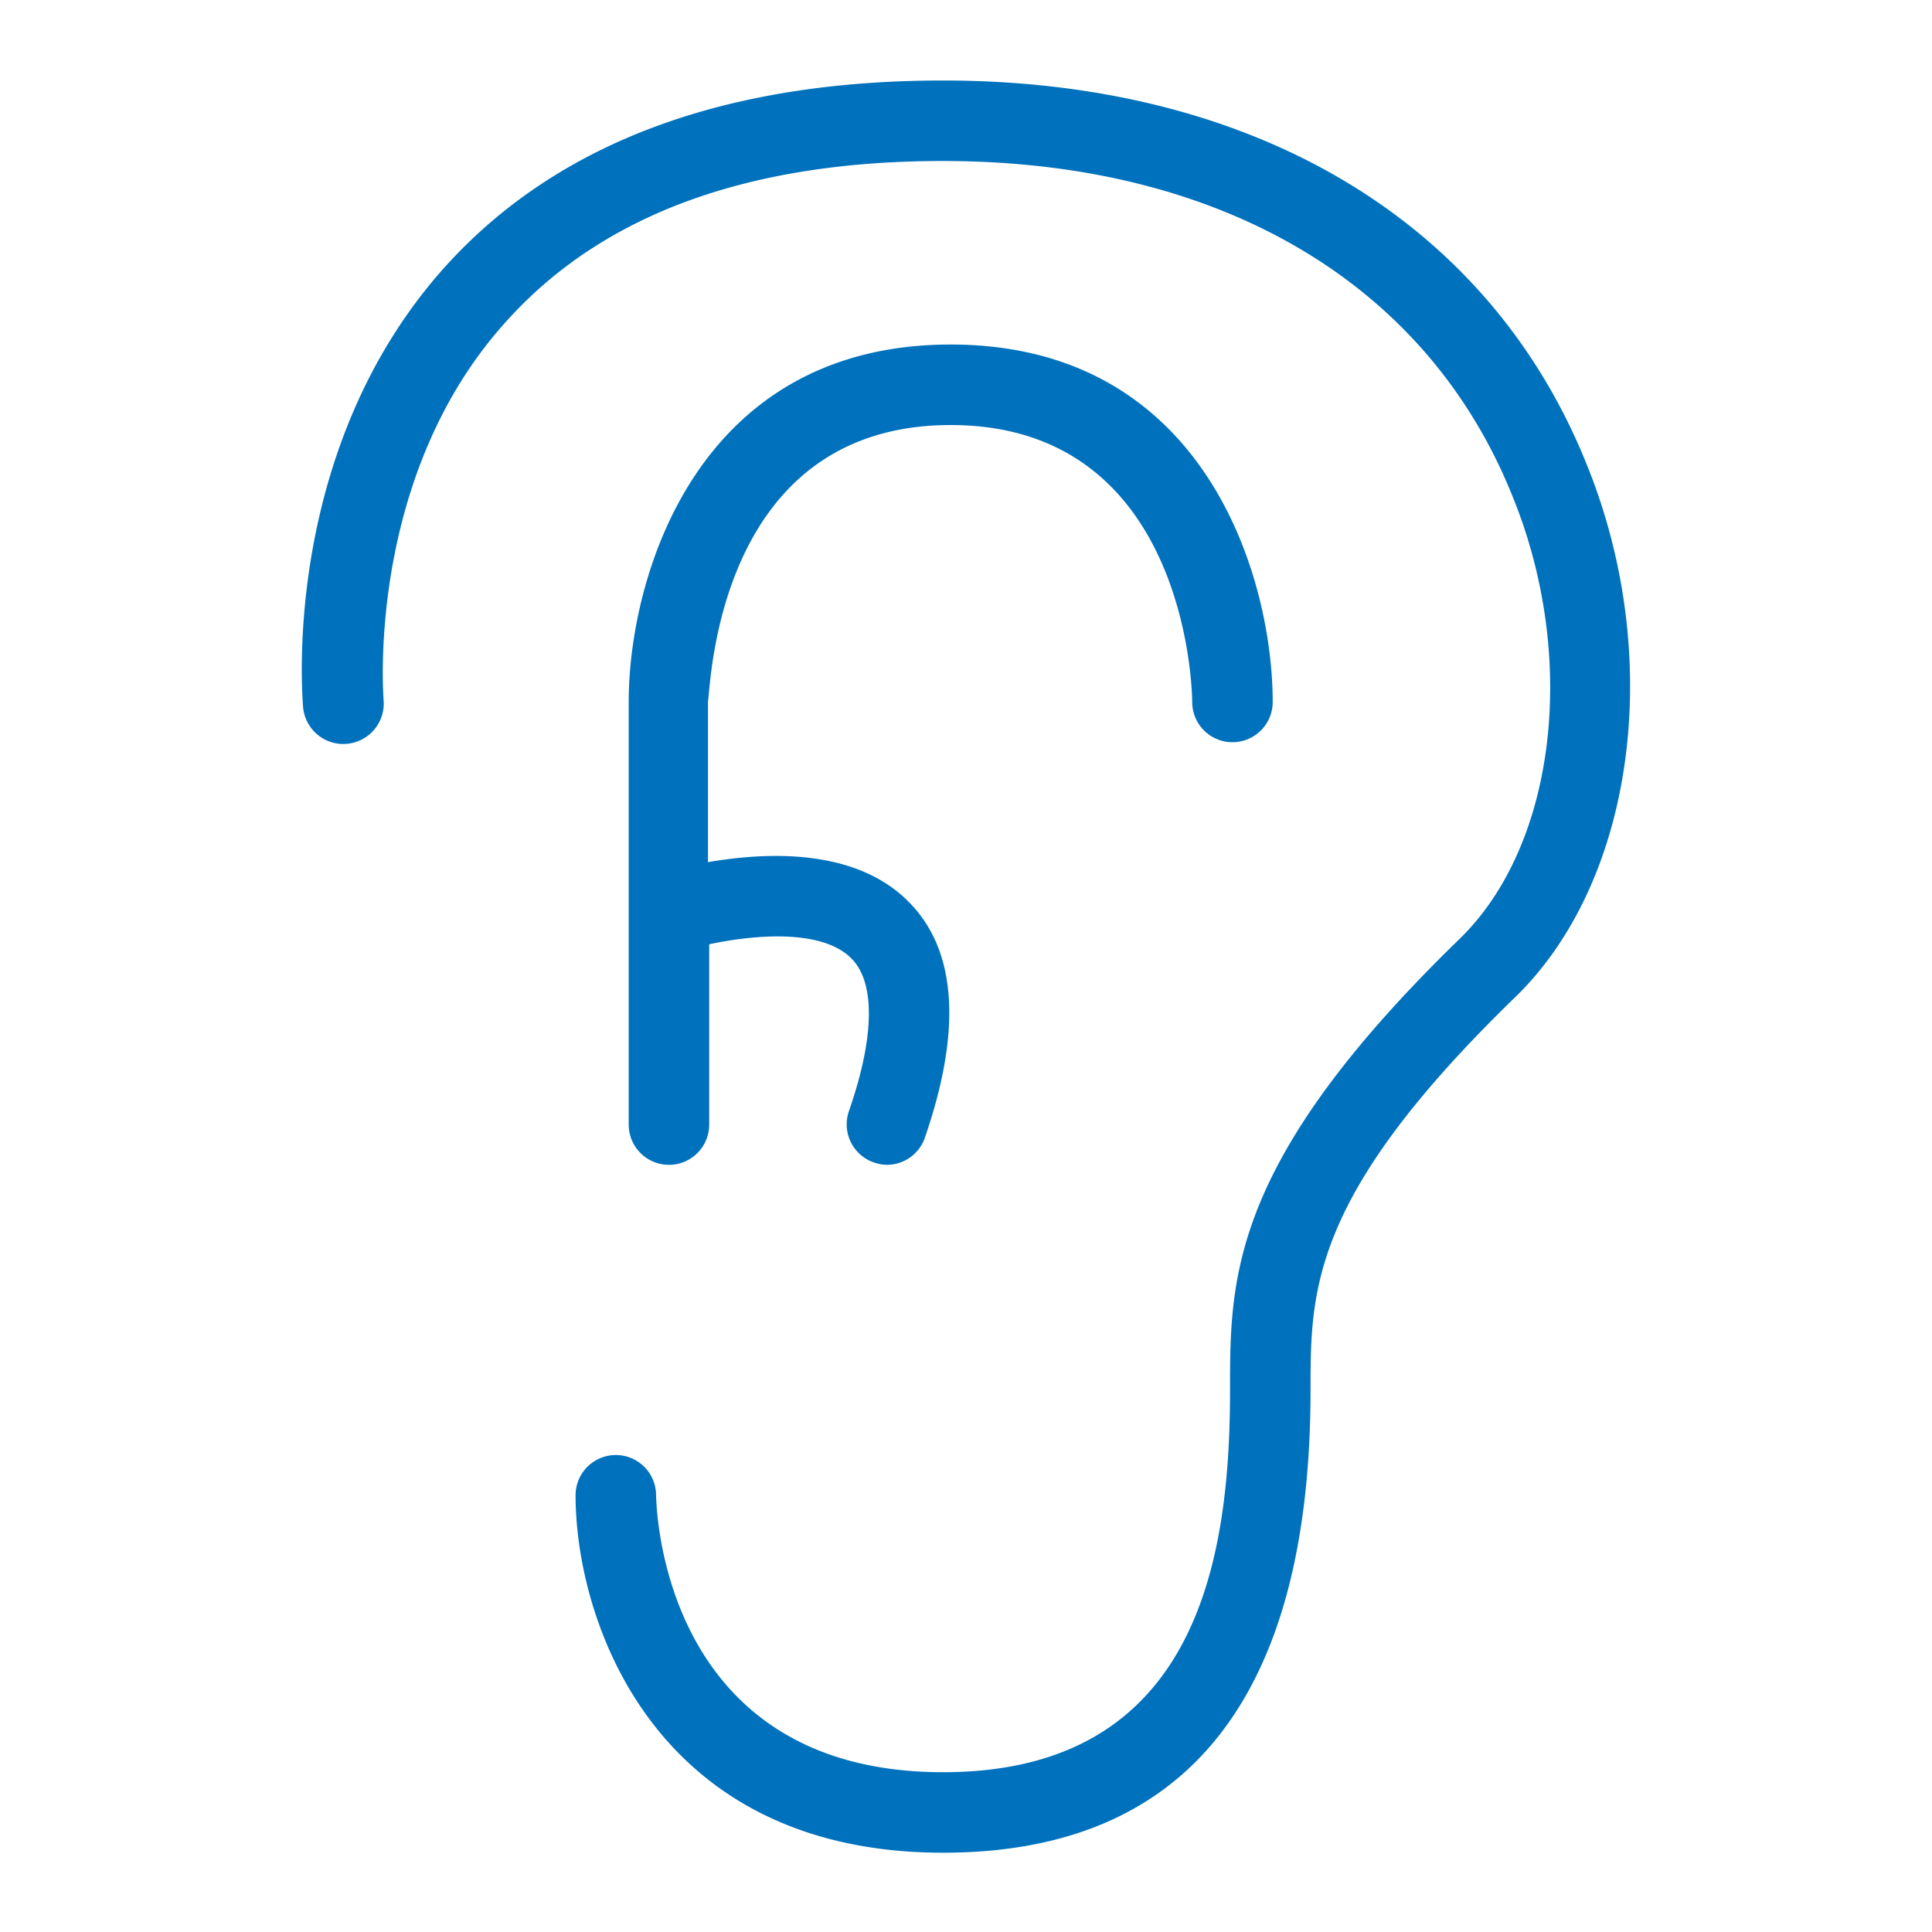
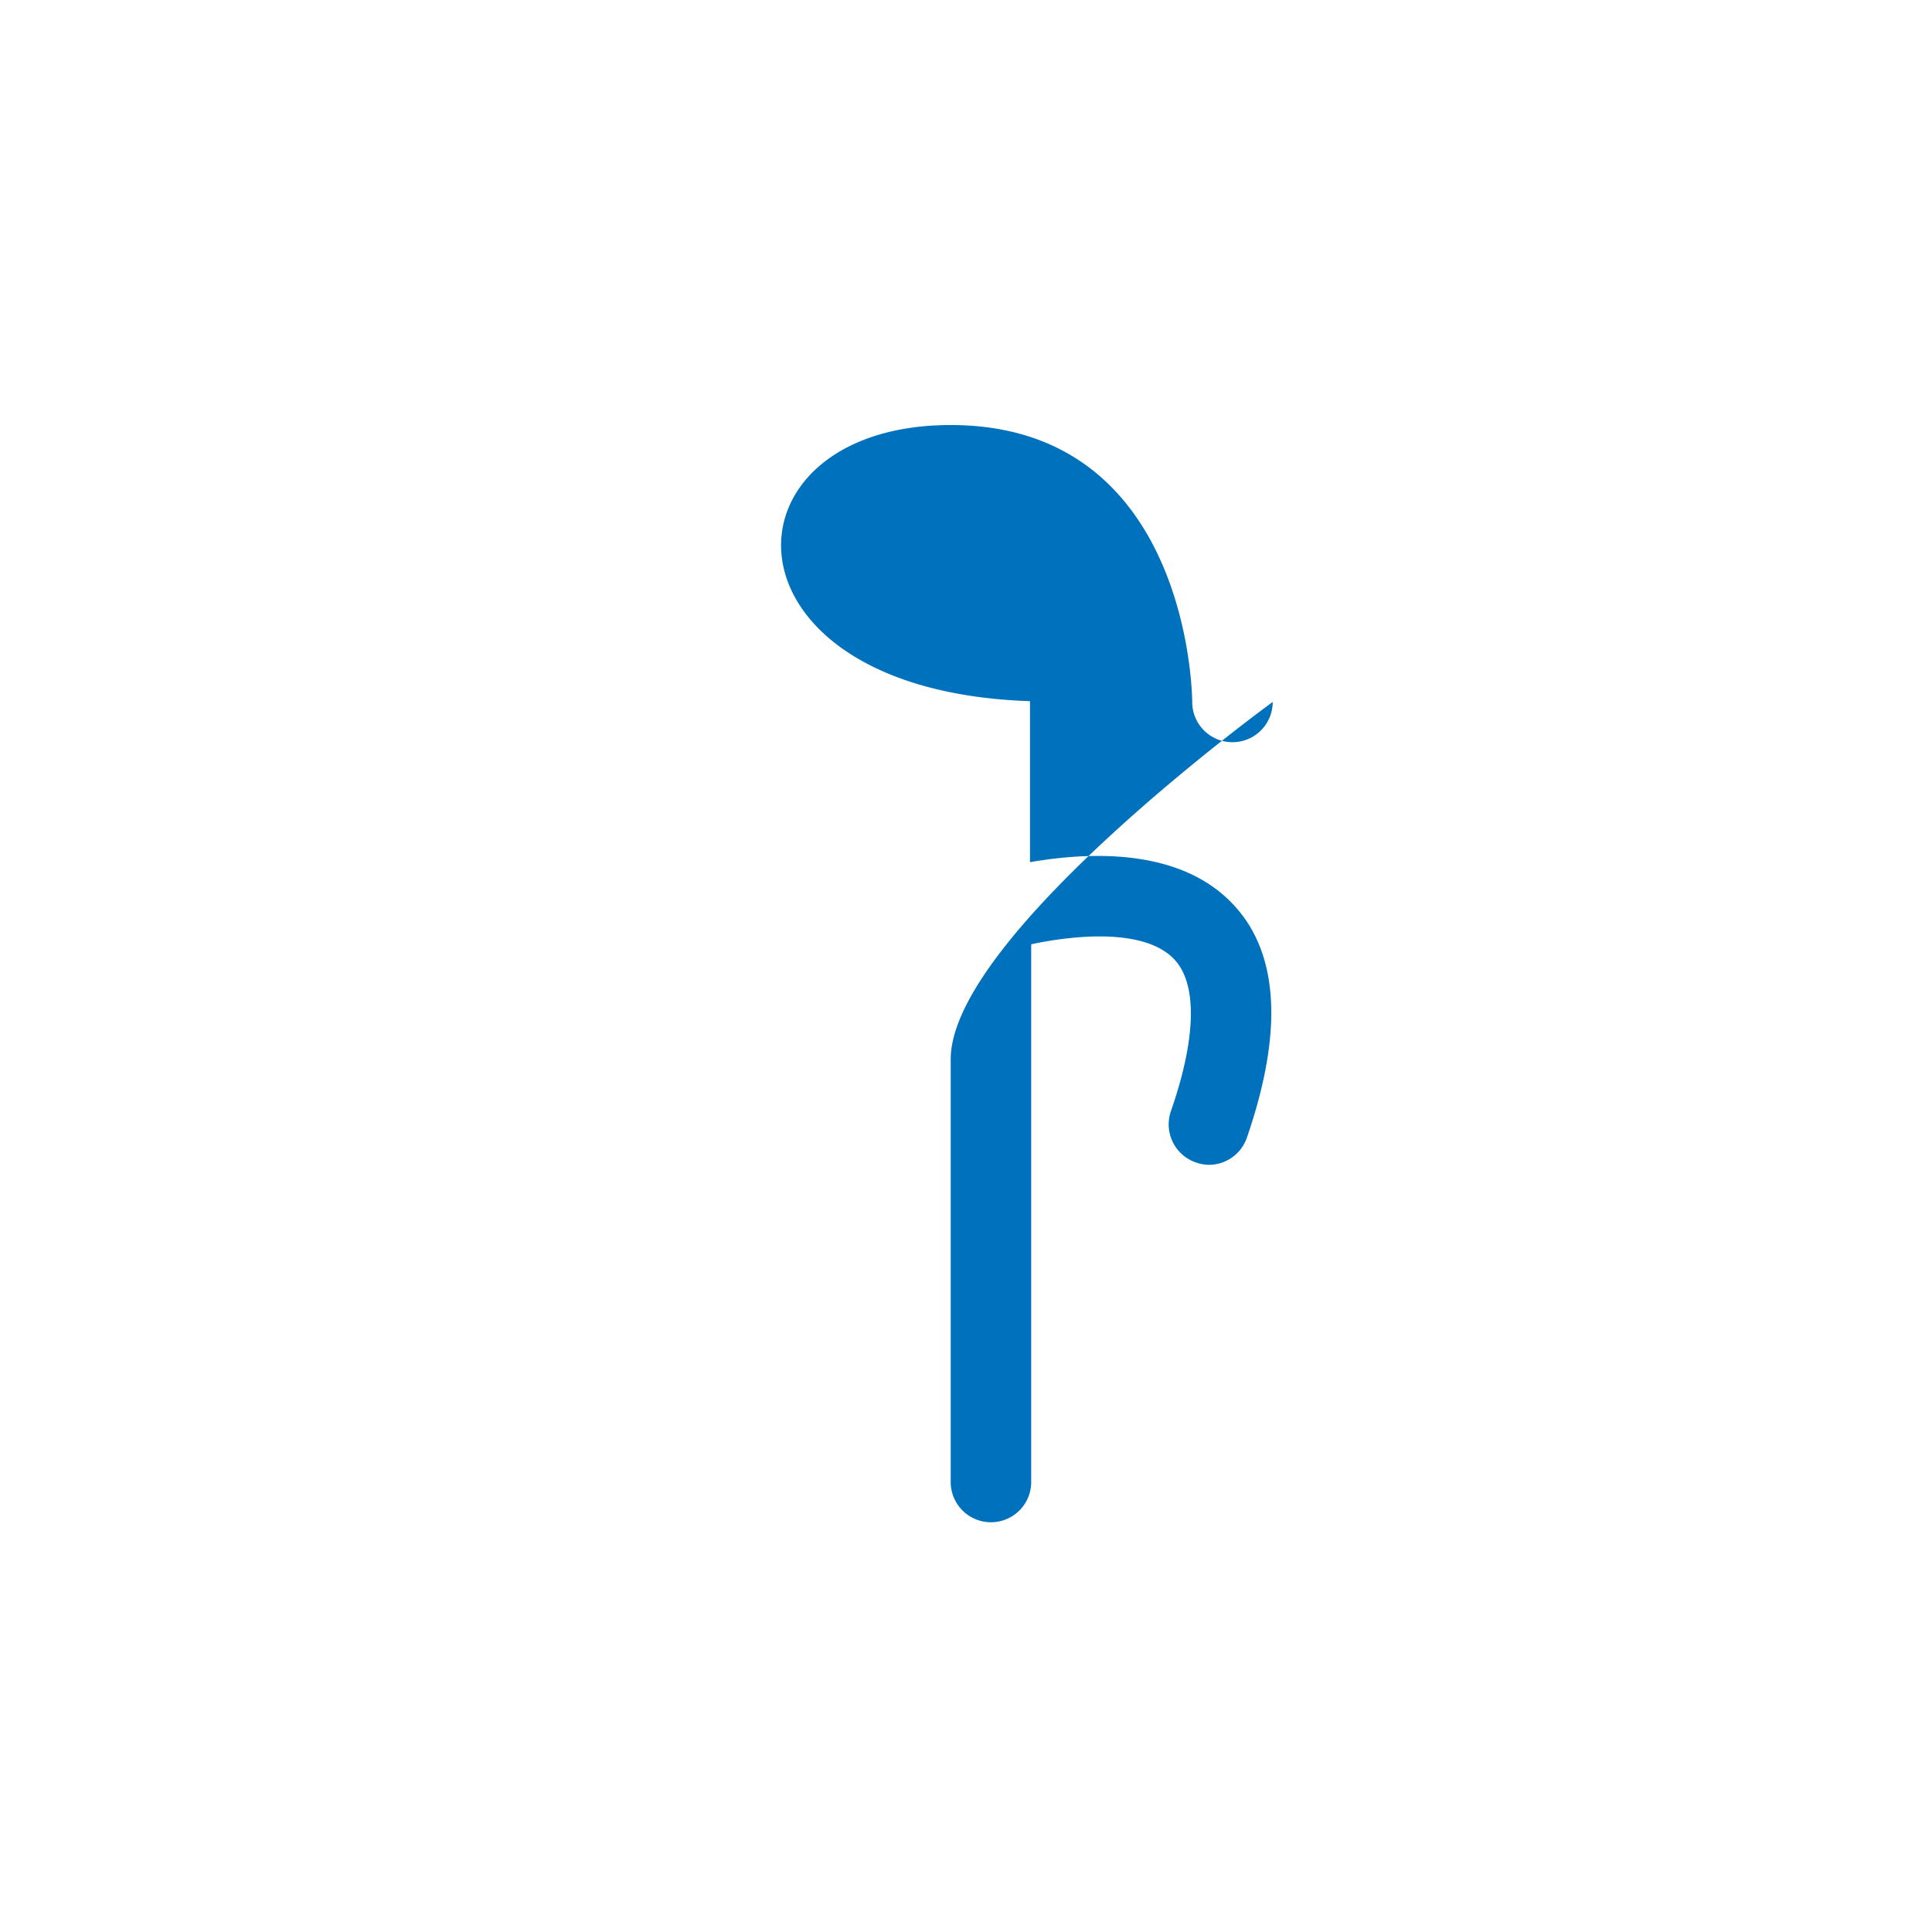
<svg xmlns="http://www.w3.org/2000/svg" viewBox="0 0 48 48" width="48" height="48" fill="#0071BC">
-   <path d="M39.43,11.56C37,5.48,31.14,2,23.43,2,18,2,13.88,3.54,11.11,6.57c-4.13,4.54-3.6,10.7-3.58,11a1,1,0,0,0,2-.18c0-.06-.46-5.57,3.08-9.44C15,5.31,18.62,4,23.43,4c6.85,0,12,3,14.14,8.31,1.64,4,1.1,8.66-1.29,11-5.72,5.55-5.72,8.43-5.72,11.22,0,4.08-.74,9.5-7.13,9.5-7,0-7.12-6.6-7.13-6.88a1,1,0,0,0-2,0c0,3.07,1.91,8.88,9.13,8.88,6.06,0,9.13-3.87,9.13-11.5,0-2.48,0-4.83,5.11-9.78C40.62,21.86,41.36,16.33,39.43,11.56Z" />
-   <path d="M23.62,10.56c5.87,0,6,6.6,6,6.88a1,1,0,0,0,2,0c0-3.07-1.66-8.88-8-8.88s-8,5.81-8,8.88v10.5a1,1,0,0,0,2,0V23.46c1.08-.23,2.8-.4,3.54.36.59.6.57,1.95-.07,3.79a1,1,0,0,0,.62,1.27,1,1,0,0,0,.33.06,1,1,0,0,0,.94-.68c.92-2.67.79-4.64-.39-5.84-1.33-1.36-3.55-1.25-5-1v-4C17.66,17.16,17.75,10.56,23.62,10.56Z" />
+   <path d="M23.62,10.56c5.87,0,6,6.6,6,6.88a1,1,0,0,0,2,0s-8,5.81-8,8.88v10.5a1,1,0,0,0,2,0V23.46c1.08-.23,2.8-.4,3.54.36.59.6.57,1.95-.07,3.79a1,1,0,0,0,.62,1.27,1,1,0,0,0,.33.06,1,1,0,0,0,.94-.68c.92-2.67.79-4.64-.39-5.84-1.33-1.36-3.55-1.25-5-1v-4C17.66,17.16,17.75,10.56,23.62,10.56Z" />
</svg>